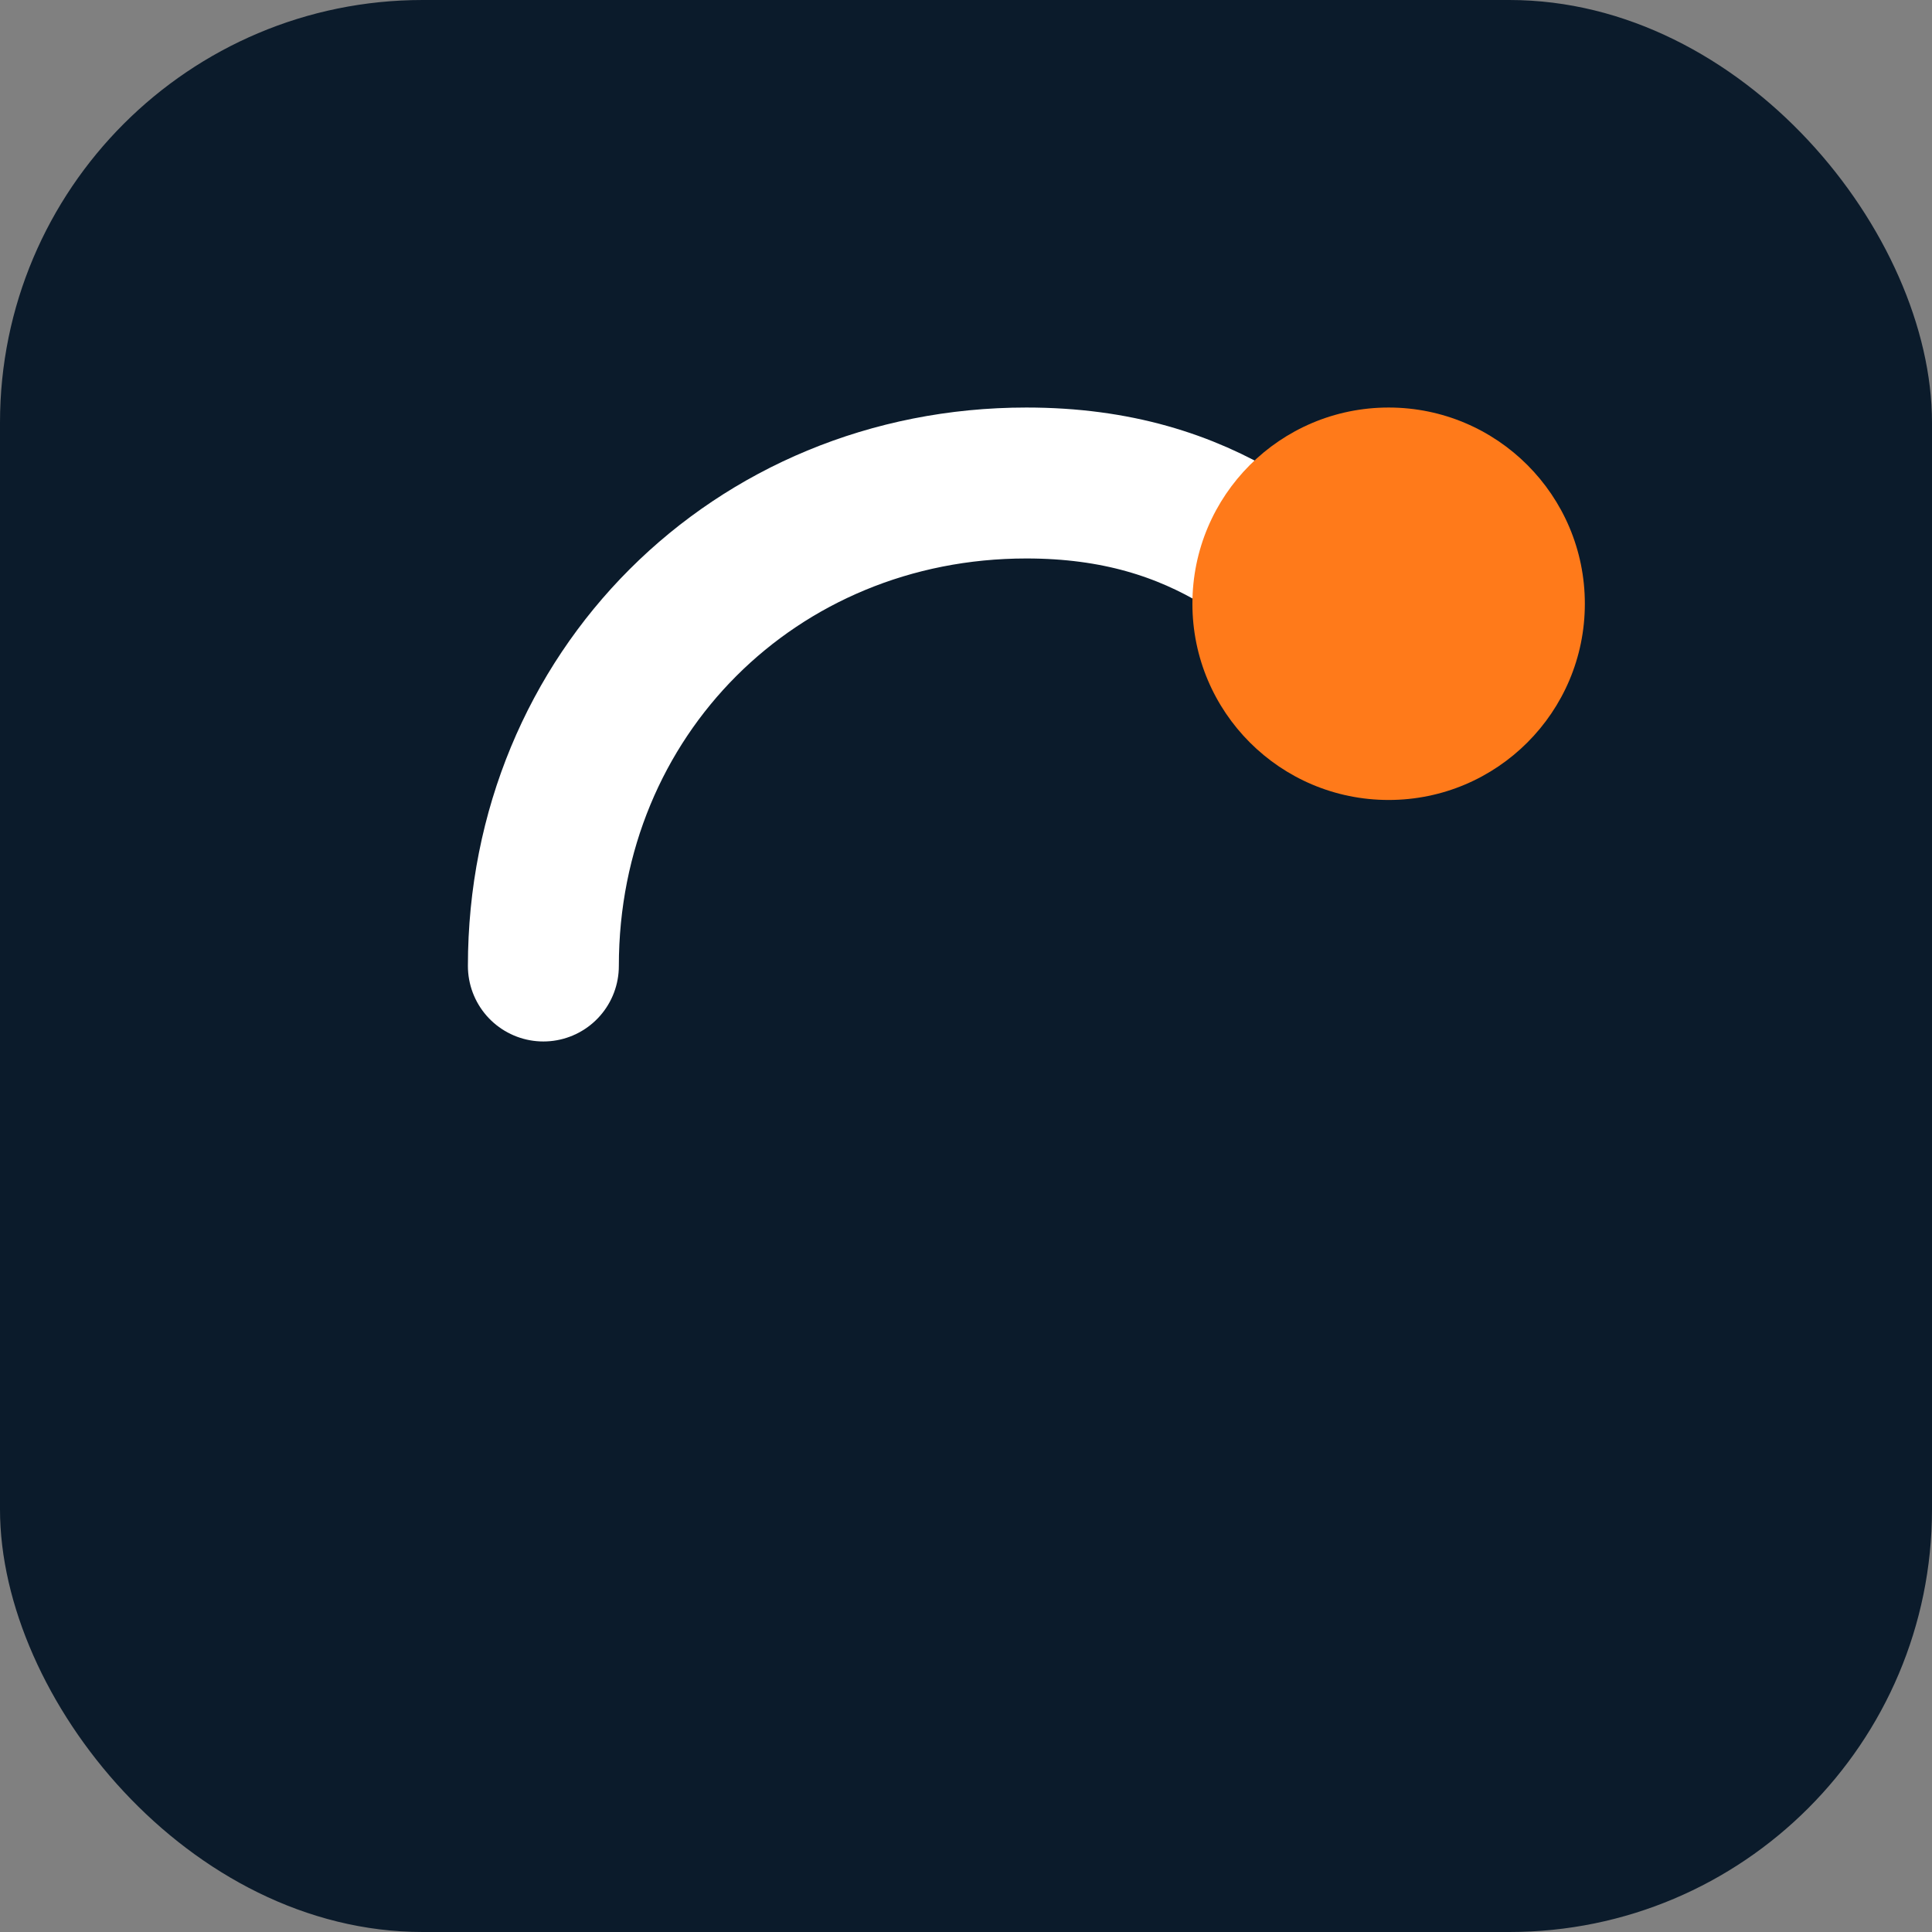
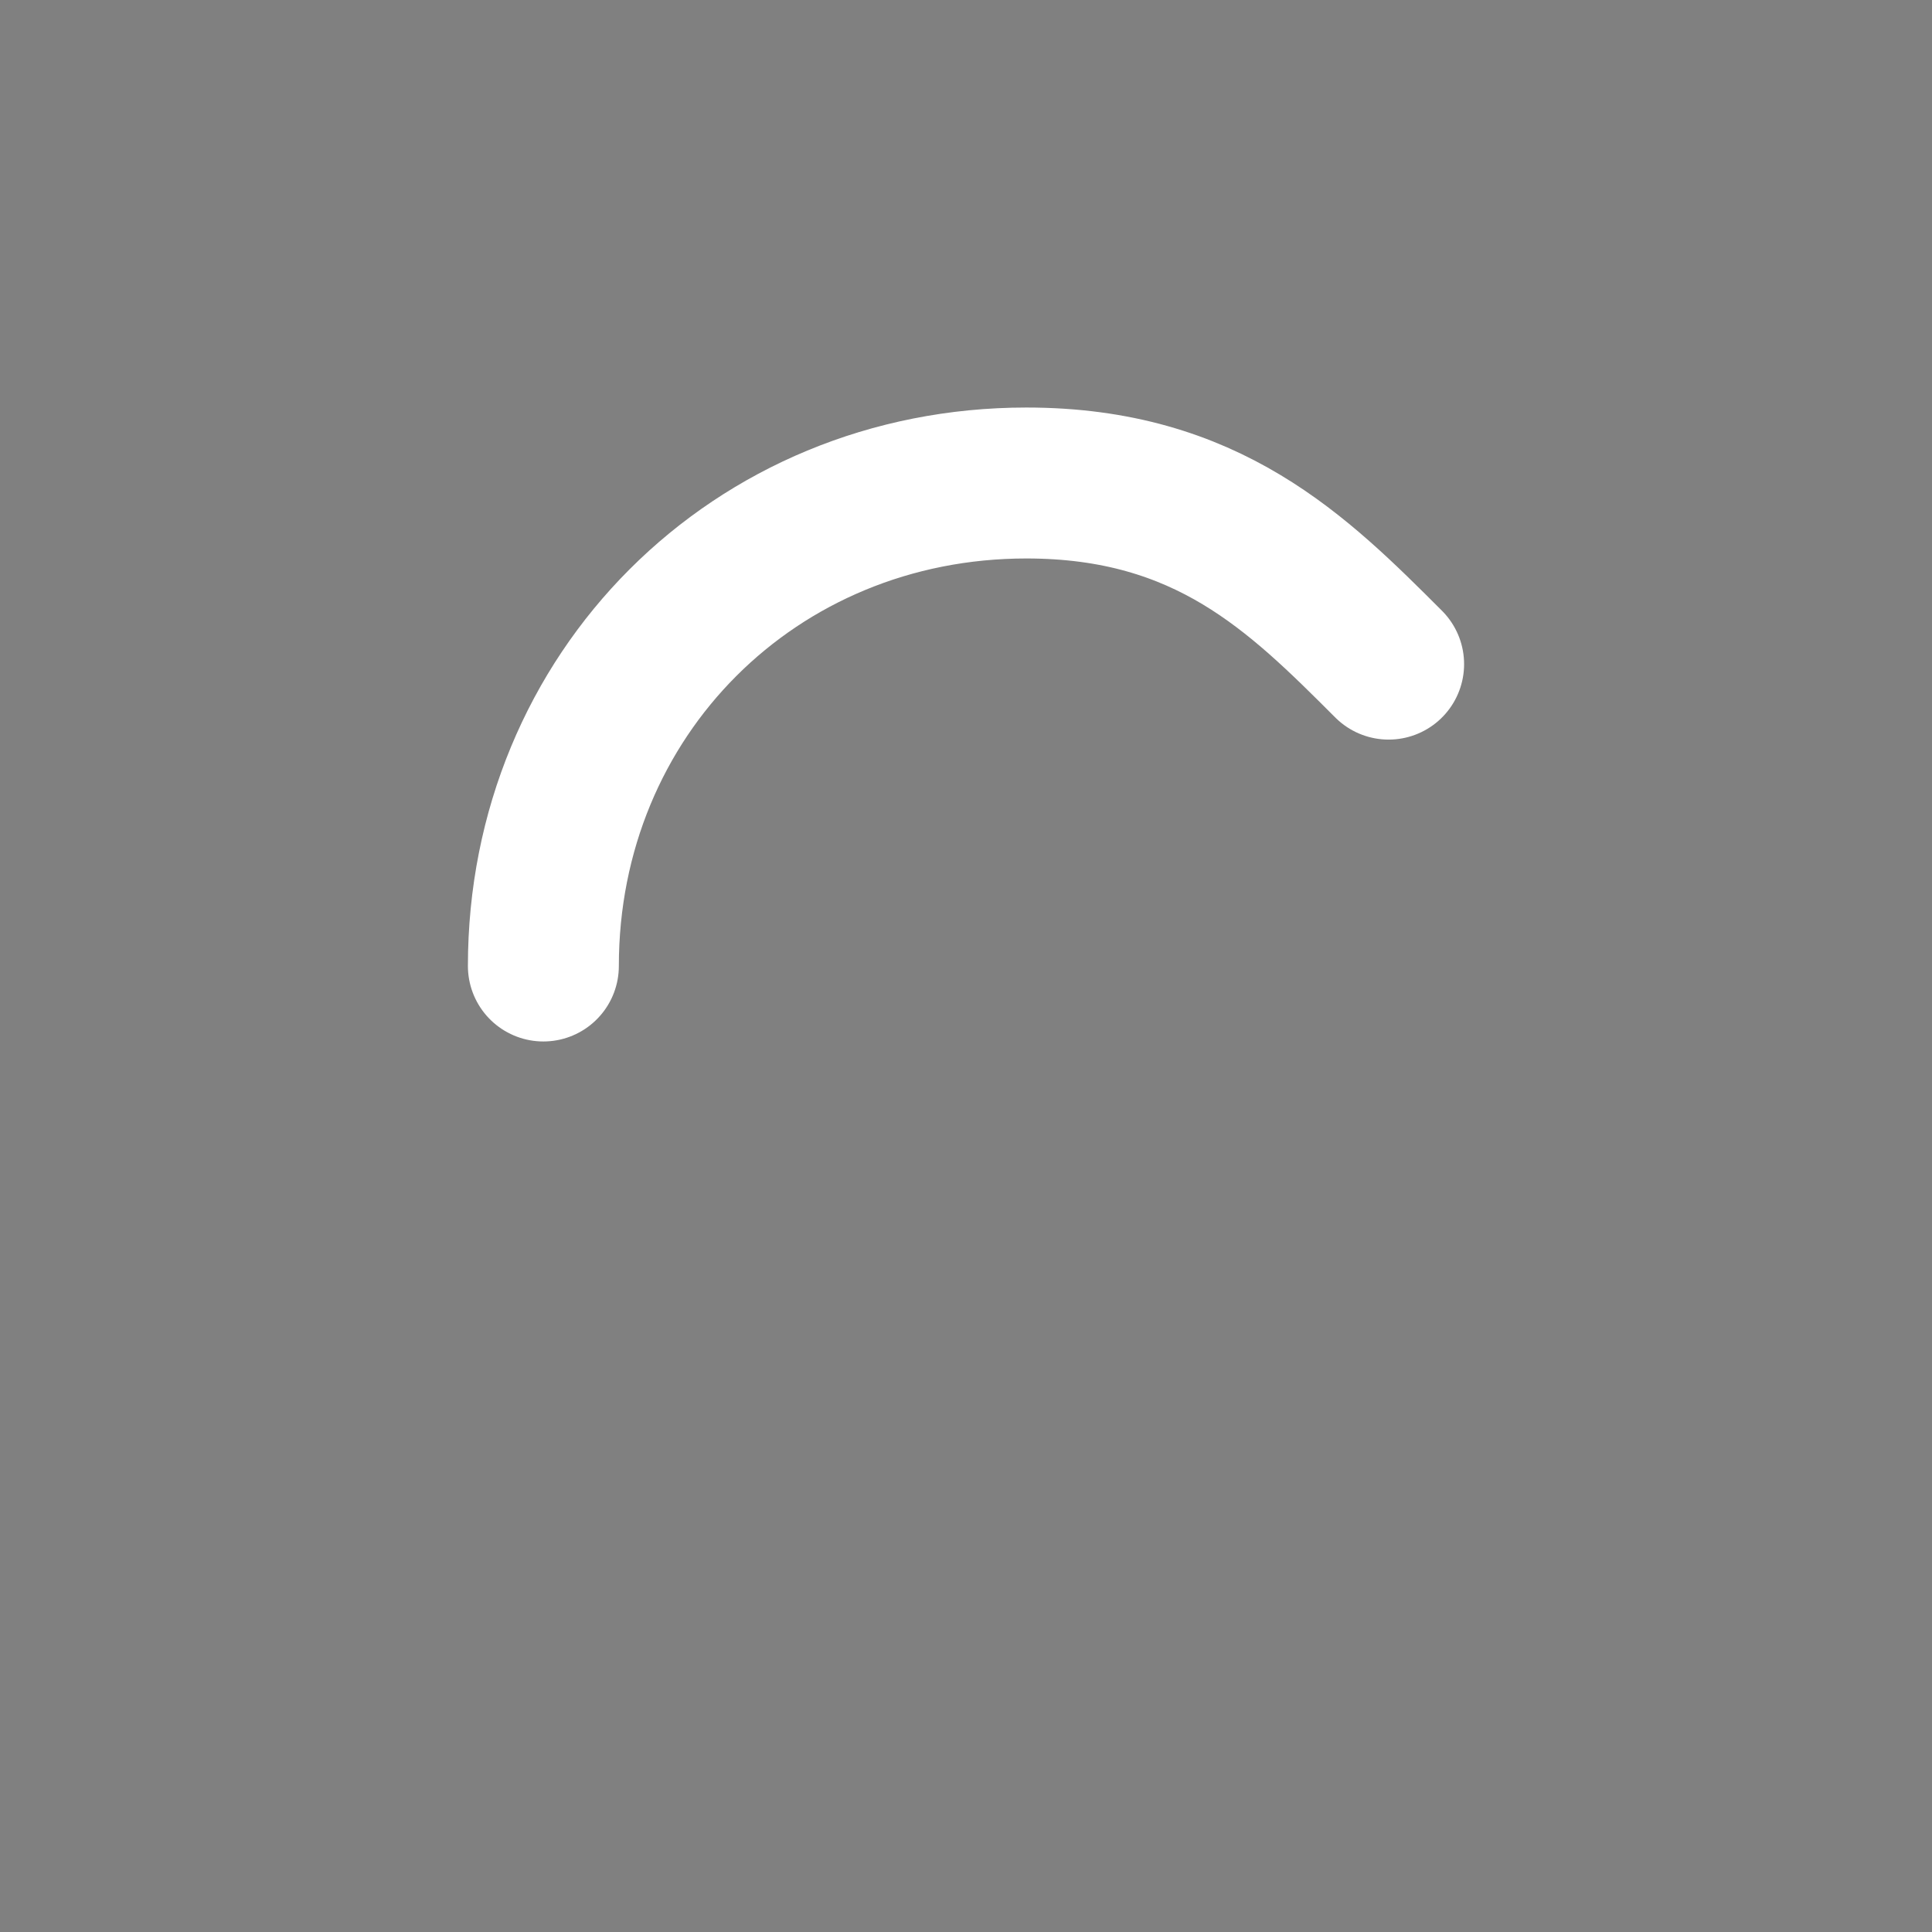
<svg xmlns="http://www.w3.org/2000/svg" viewBox="0 0 64 64">
  <rect x="0" y="0" width="64" height="64" fill="#808080" stroke="none" />
-   <rect width="64" height="64" rx="14" fill="#0b1b2b" />
  <path d="M18 32c0-9 7-16 16-16 6 0 9 3 12 6" fill="none" stroke="#ffffff" stroke-width="5" stroke-linecap="round" />
-   <circle cx="46" cy="20" r="6.5" fill="#ff7a1a" />
</svg>